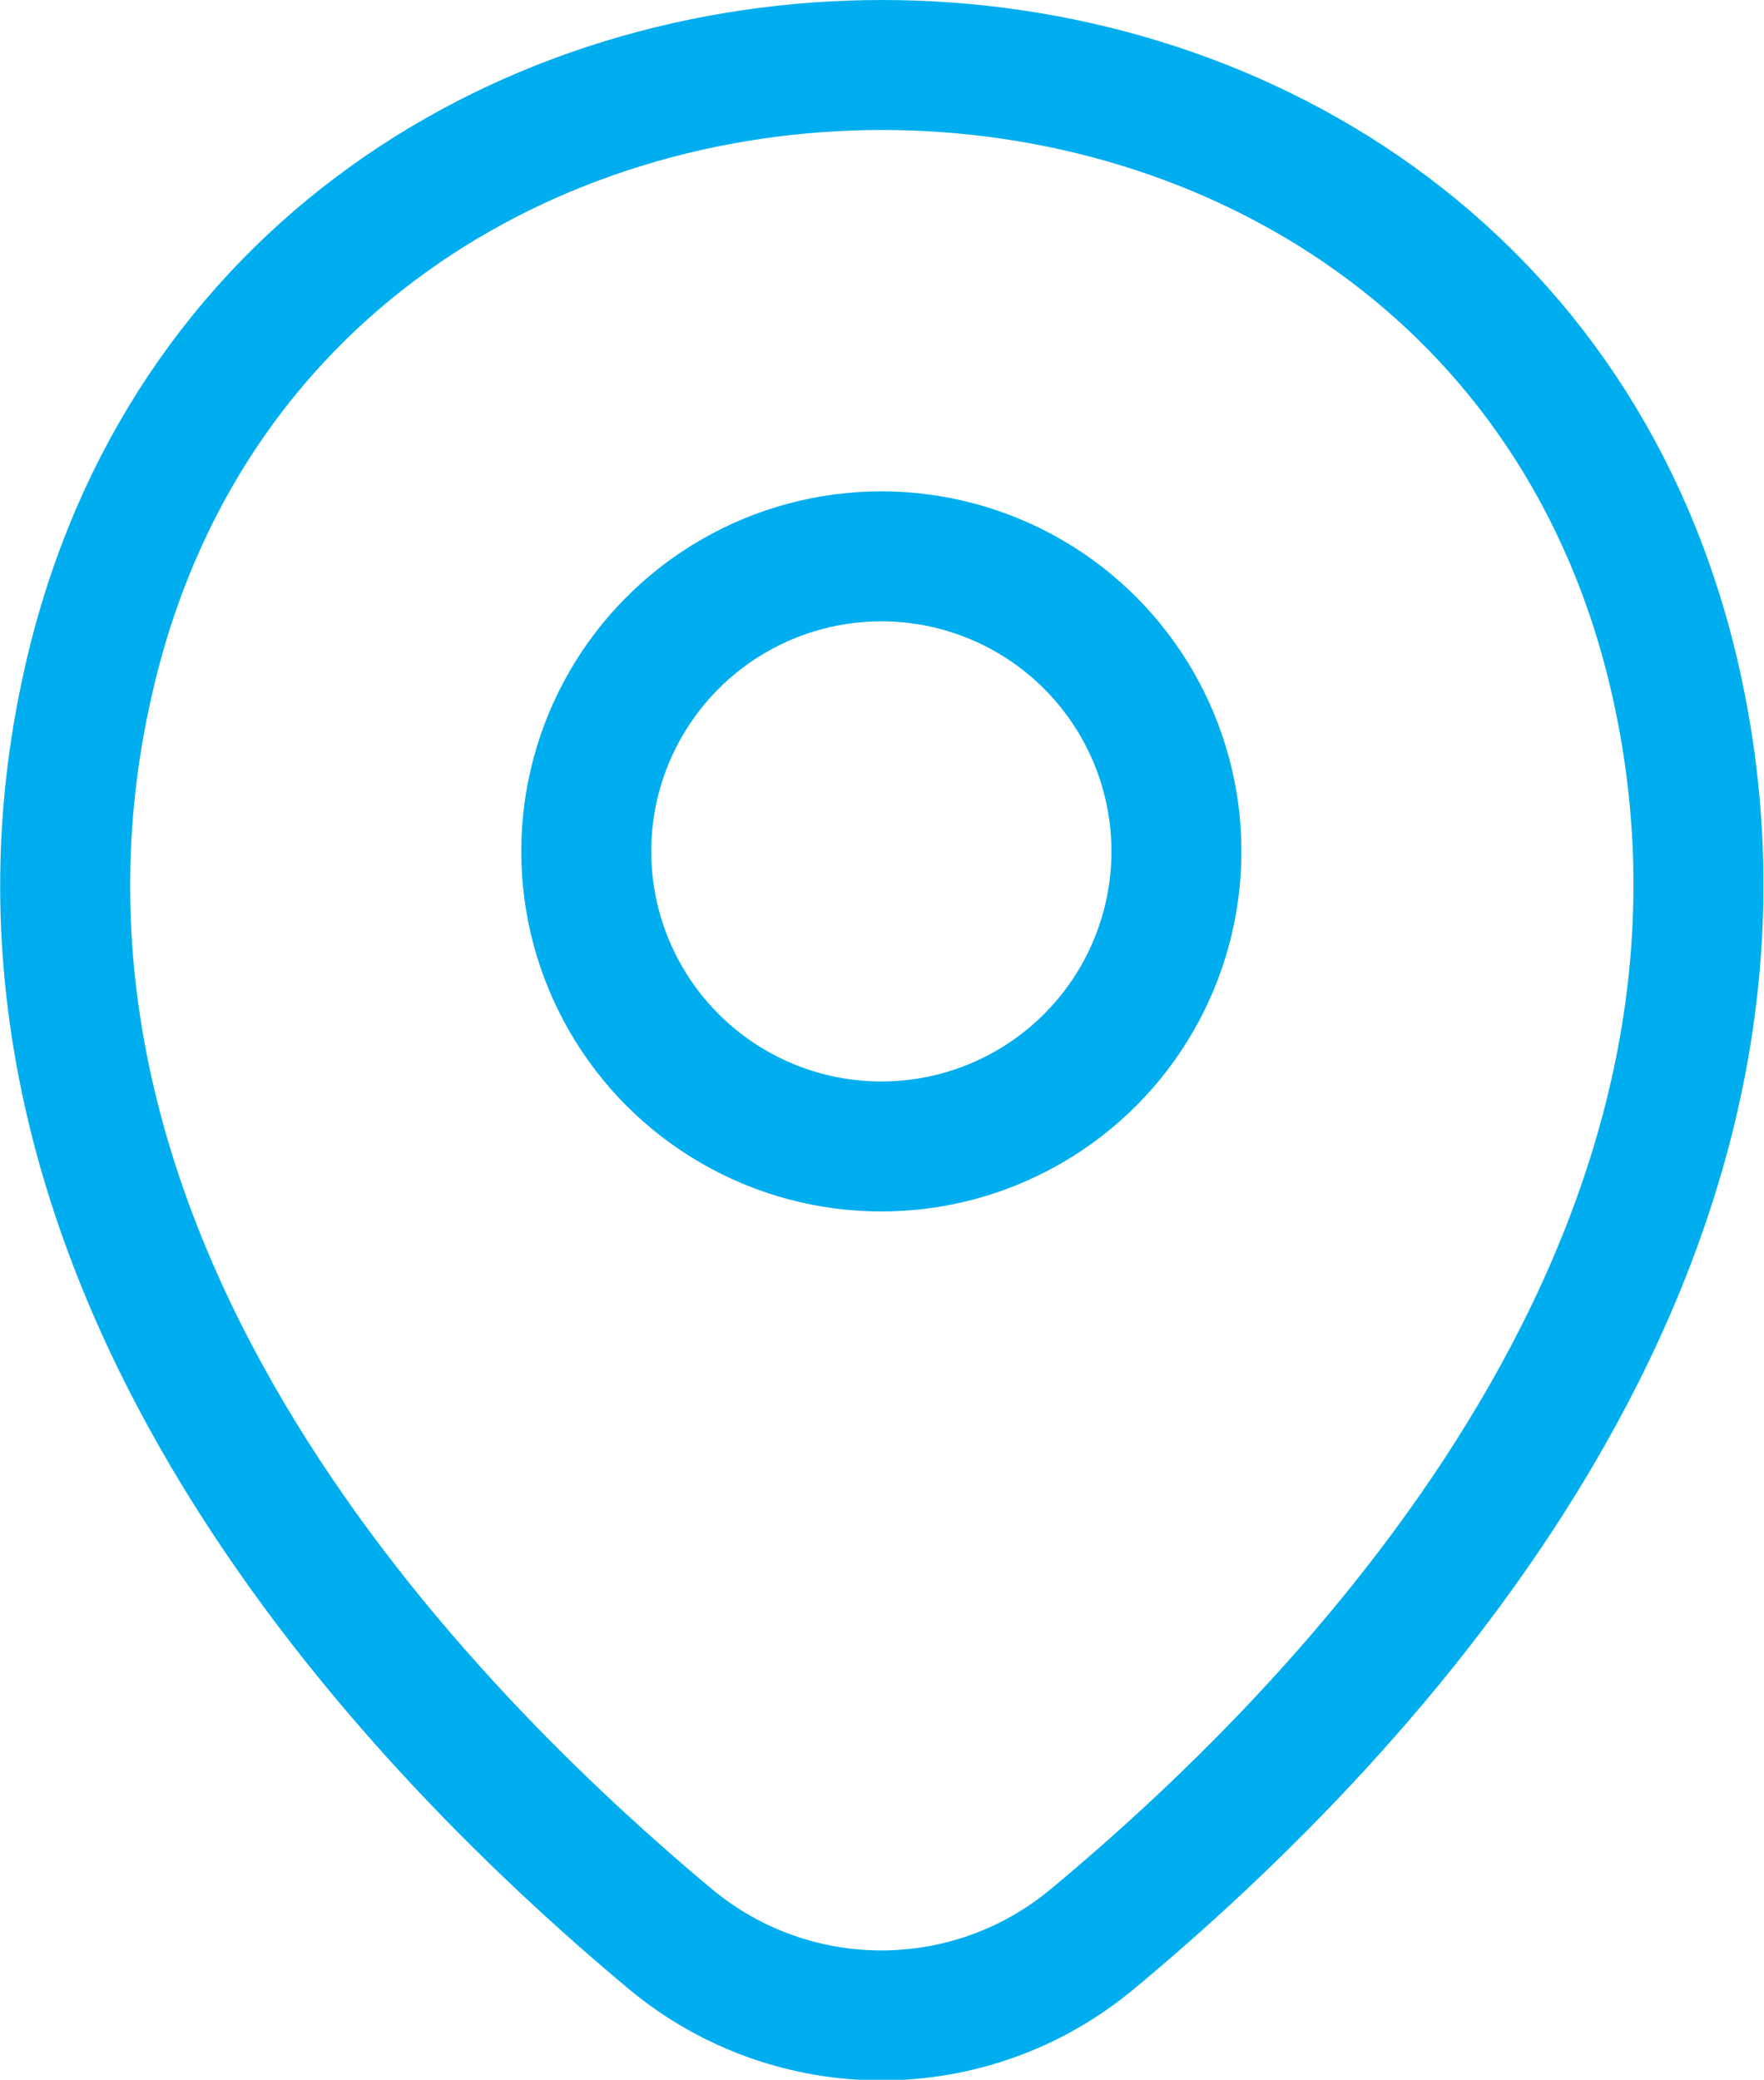
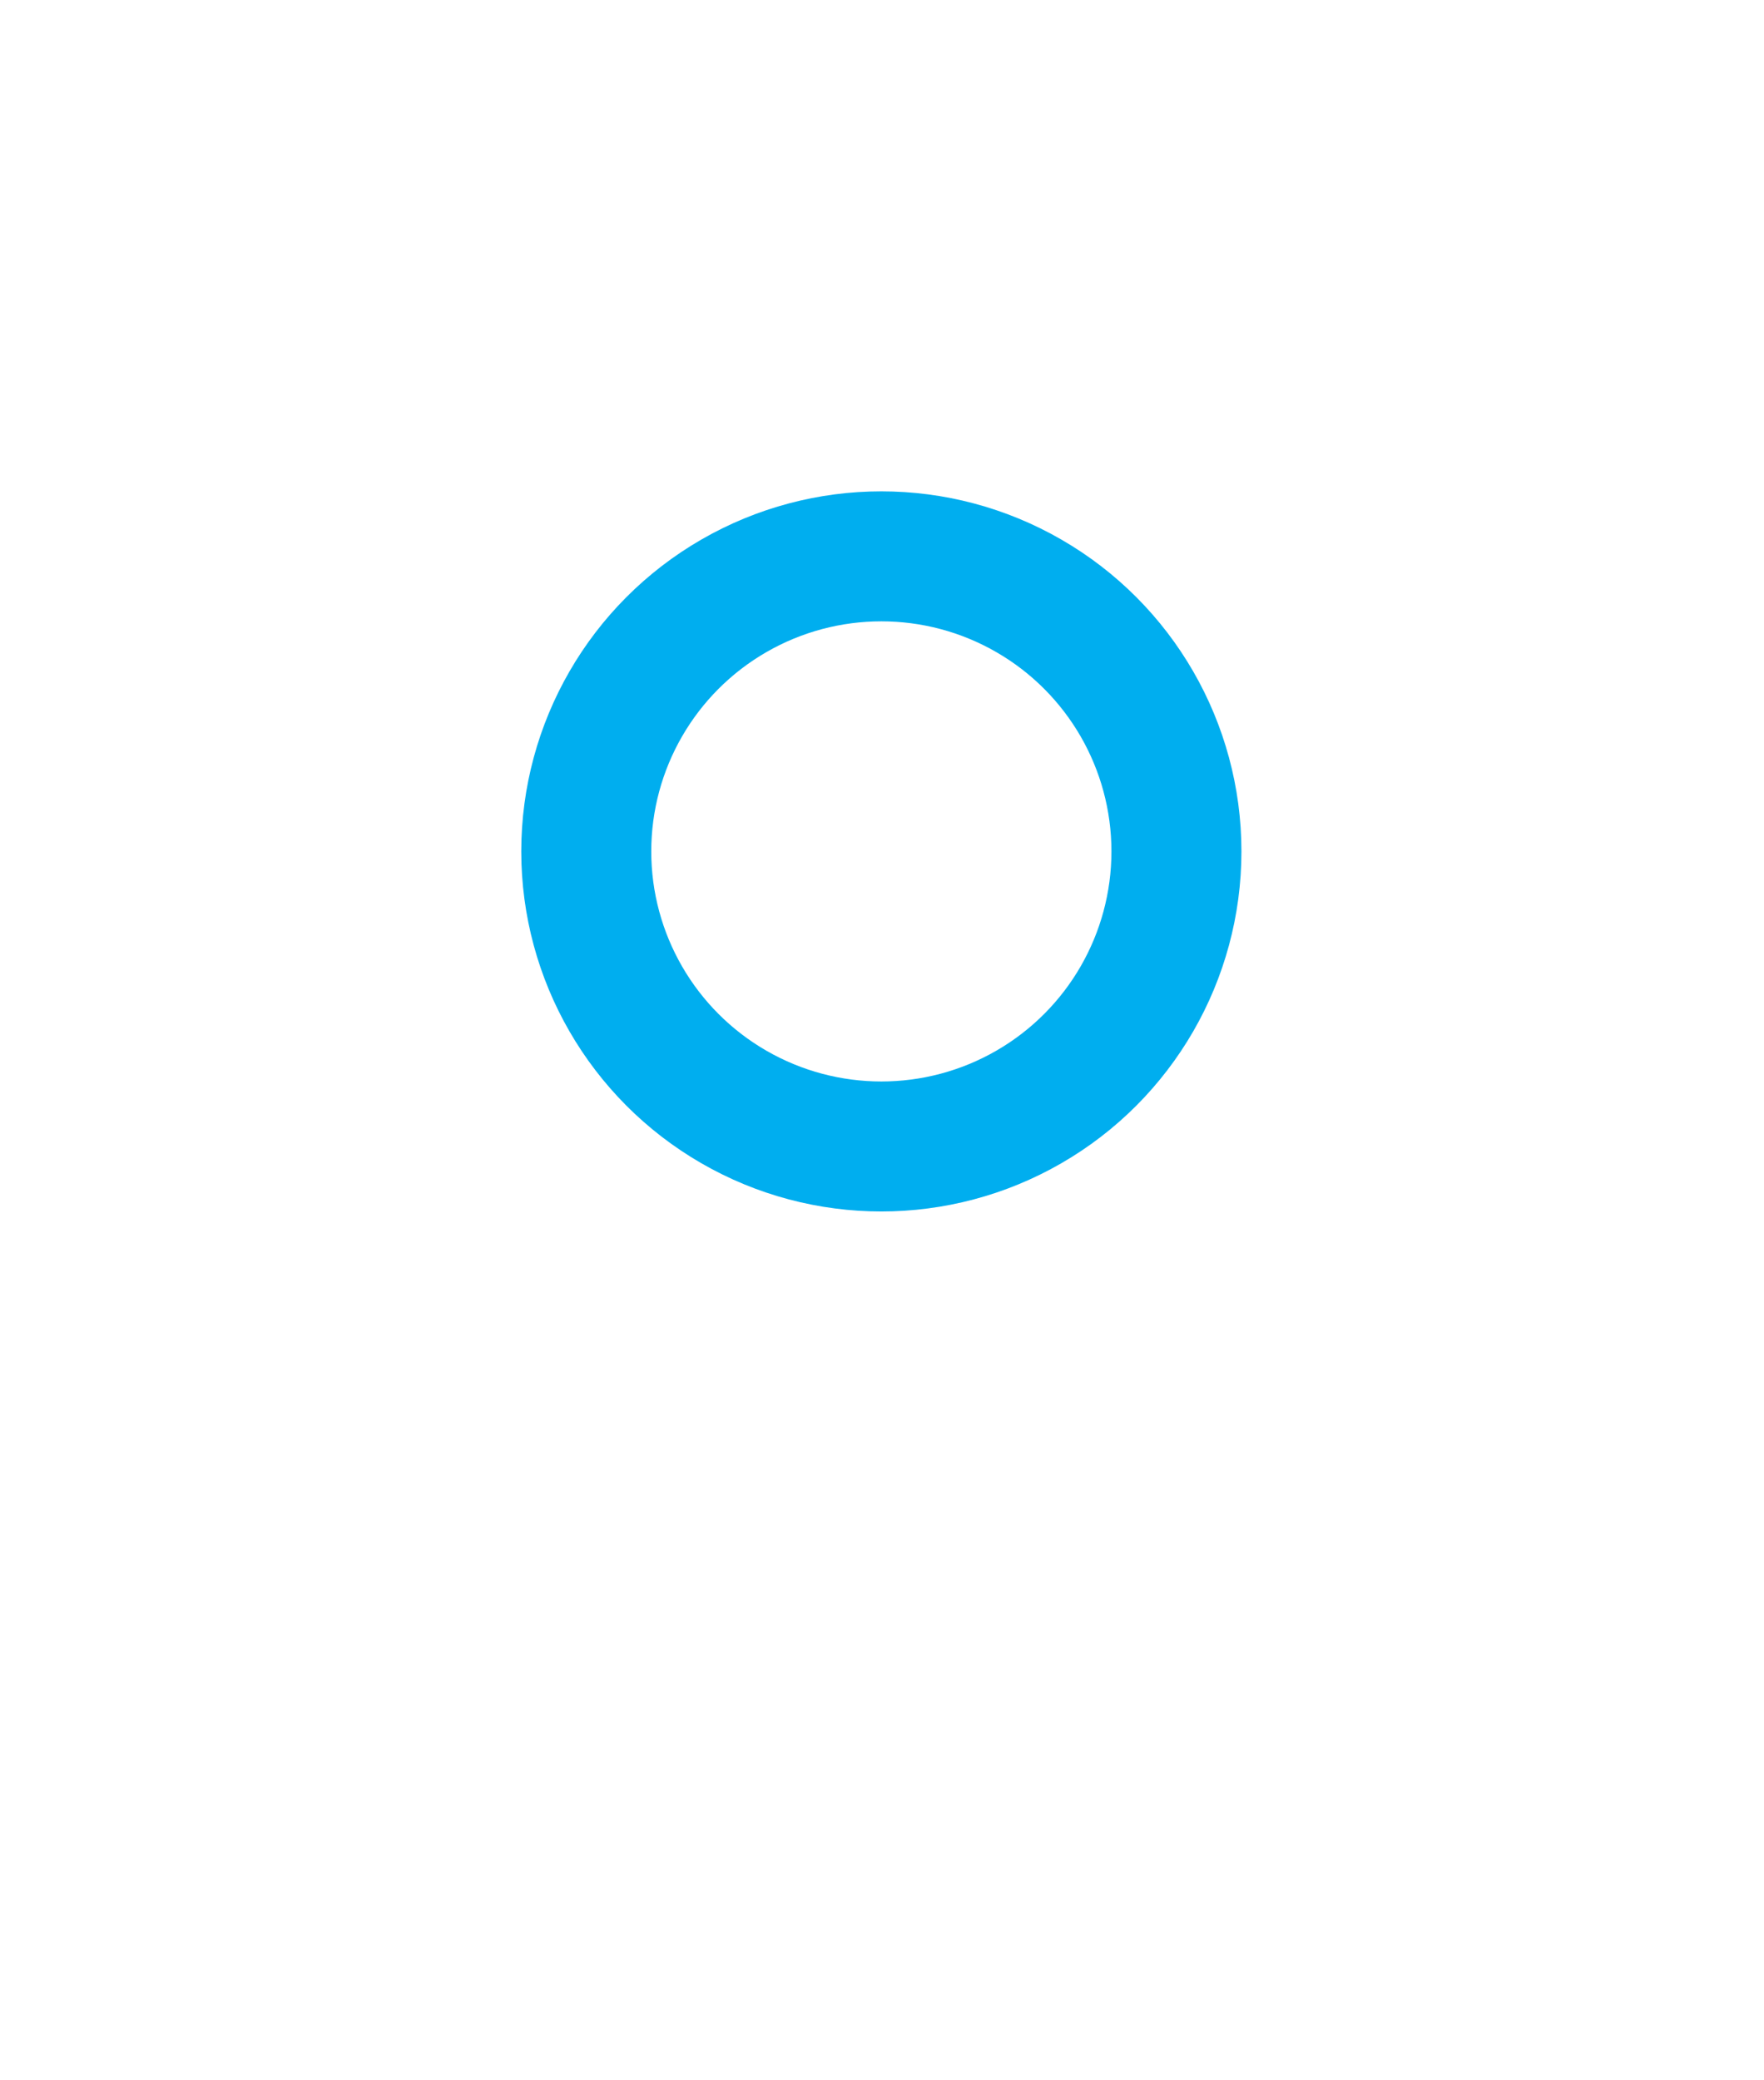
<svg xmlns="http://www.w3.org/2000/svg" id="Layer_2" data-name="Layer 2" viewBox="0 0 13.57 16">
  <defs>
    <style>
      .cls-1 {
        fill: none;
        stroke: #00aeef;
        stroke-linecap: round;
        stroke-linejoin: round;
      }
    </style>
  </defs>
  <g id="Layer_1-2" data-name="Layer 1">
    <g>
      <circle class="cls-1" cx="6.78" cy="6.55" r="2.27" />
-       <path class="cls-1" d="M.68,5.24c1.43-6.32,10.78-6.32,12.21,0,.98,4.34-2.36,7.91-4.49,9.68-.94.78-2.3.78-3.24,0C3.04,13.15-.31,9.58.68,5.24Z" />
    </g>
  </g>
</svg>